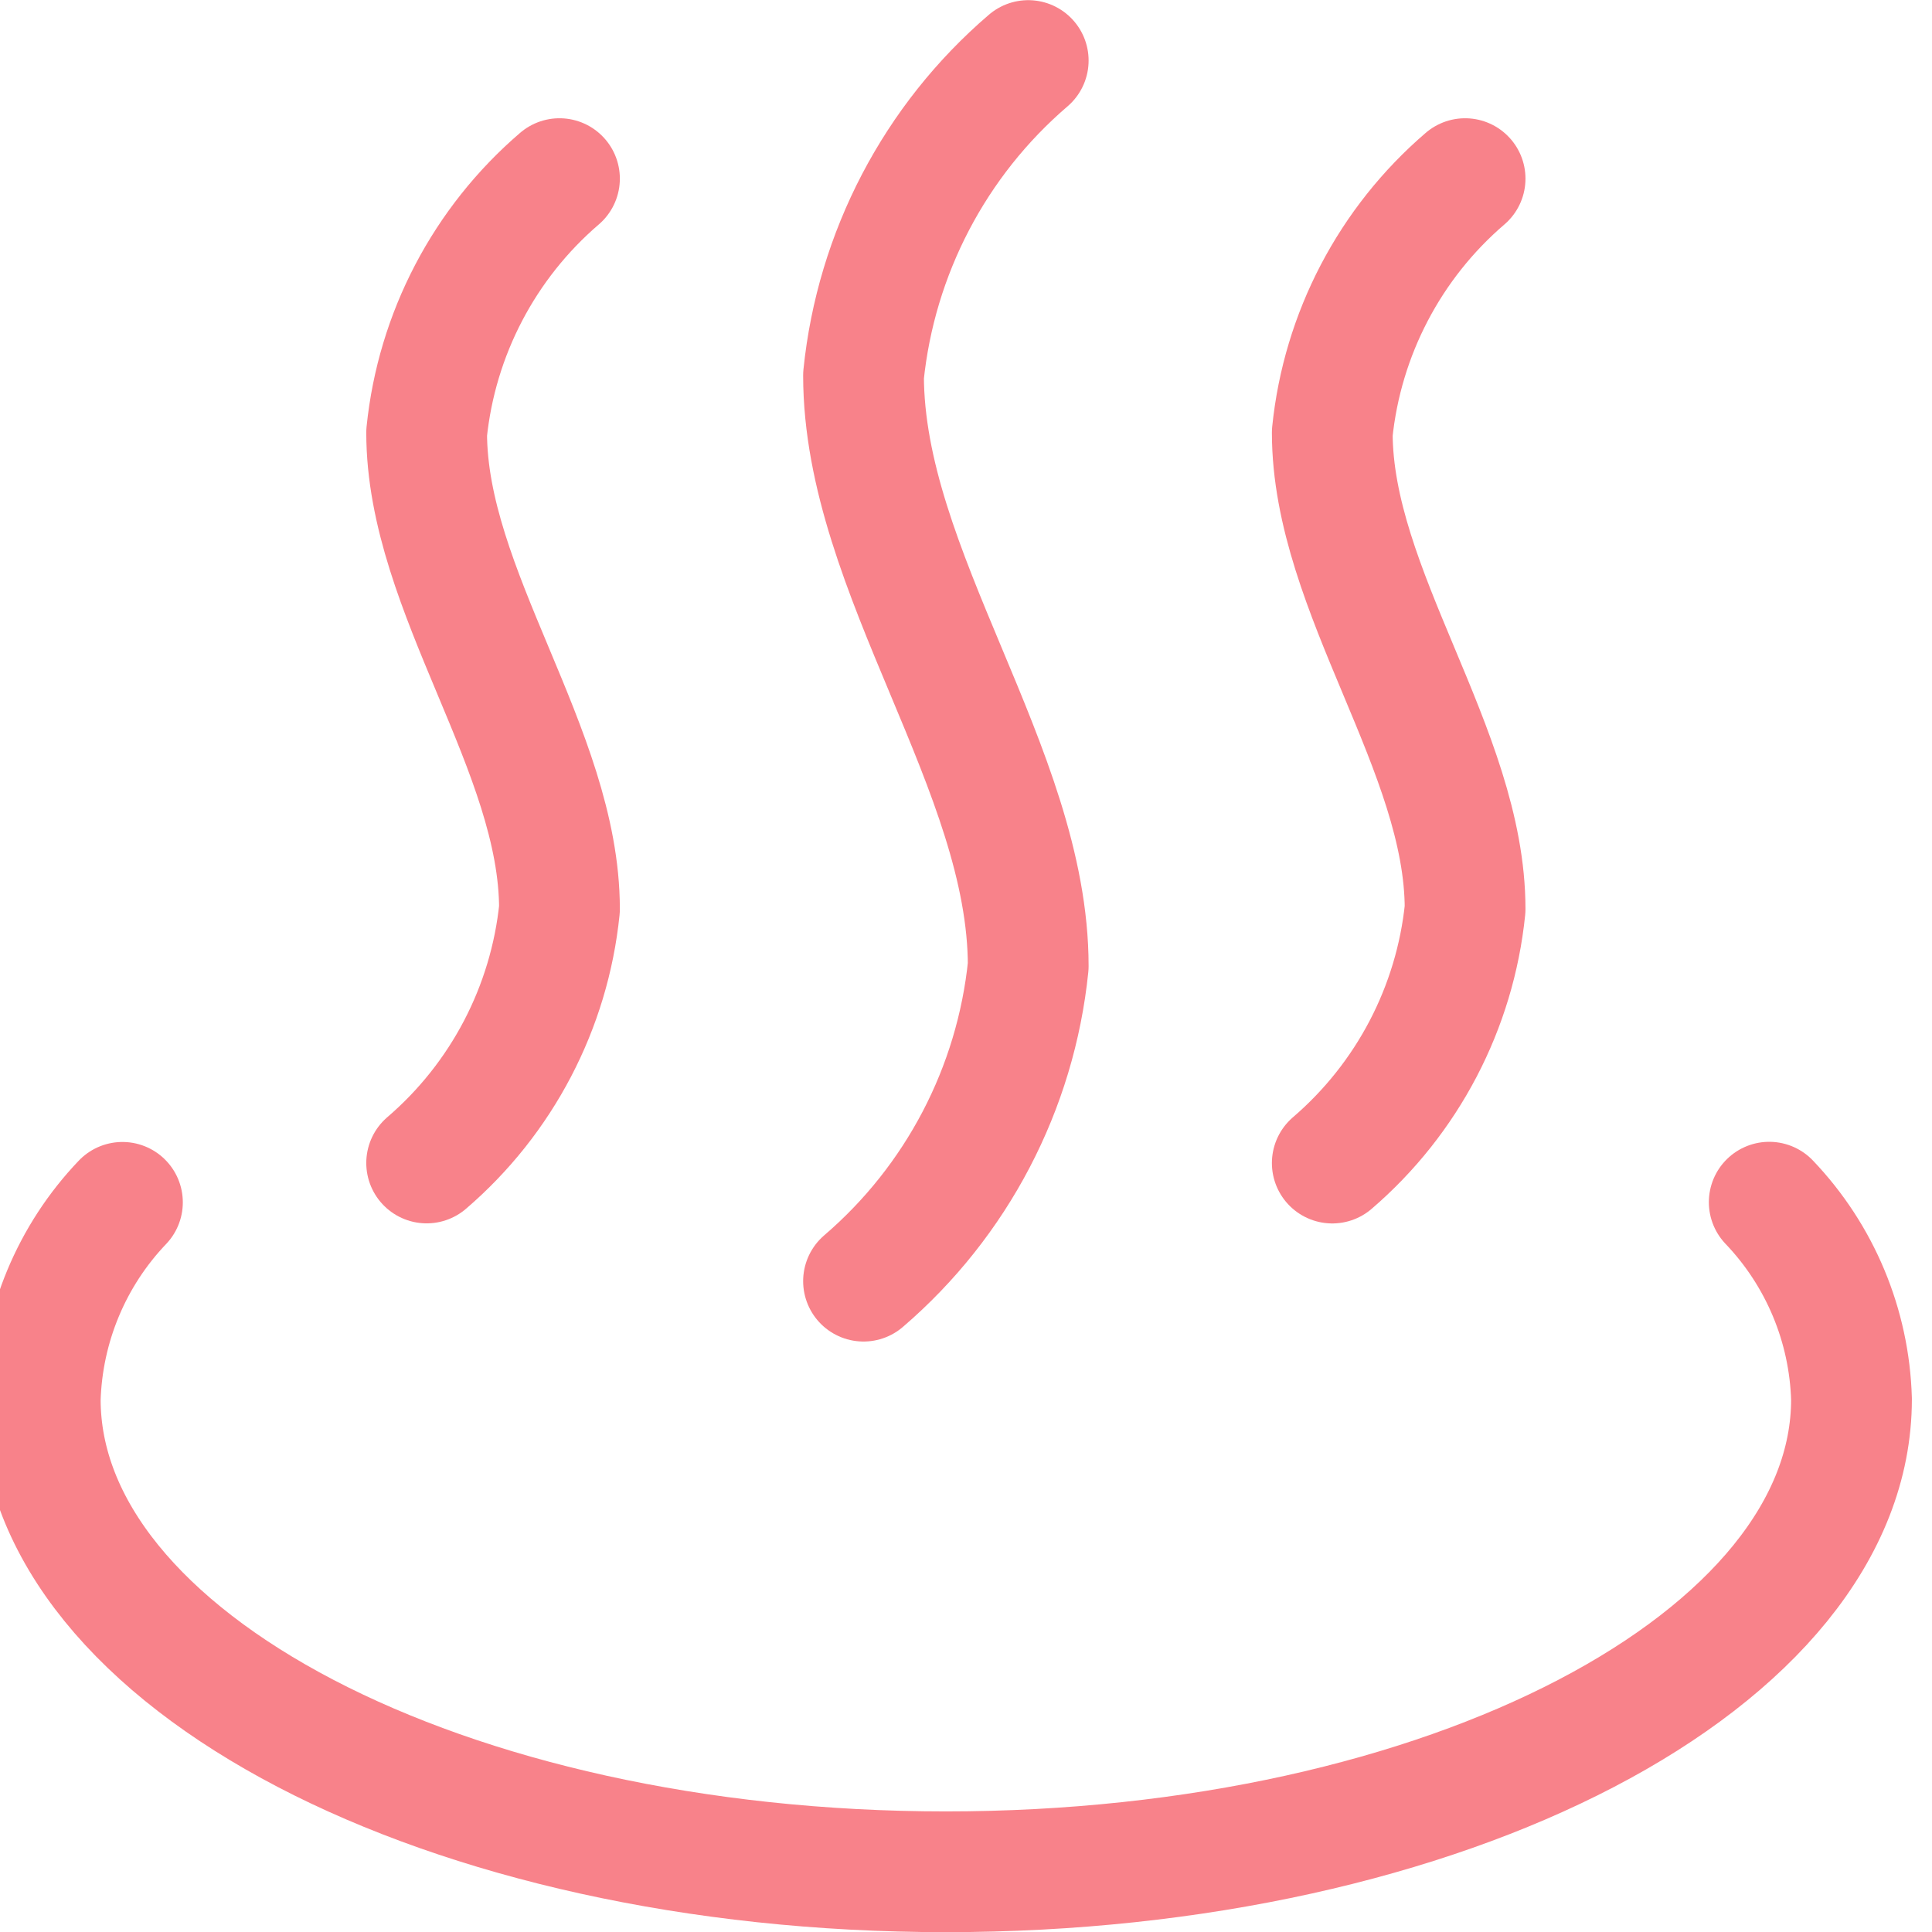
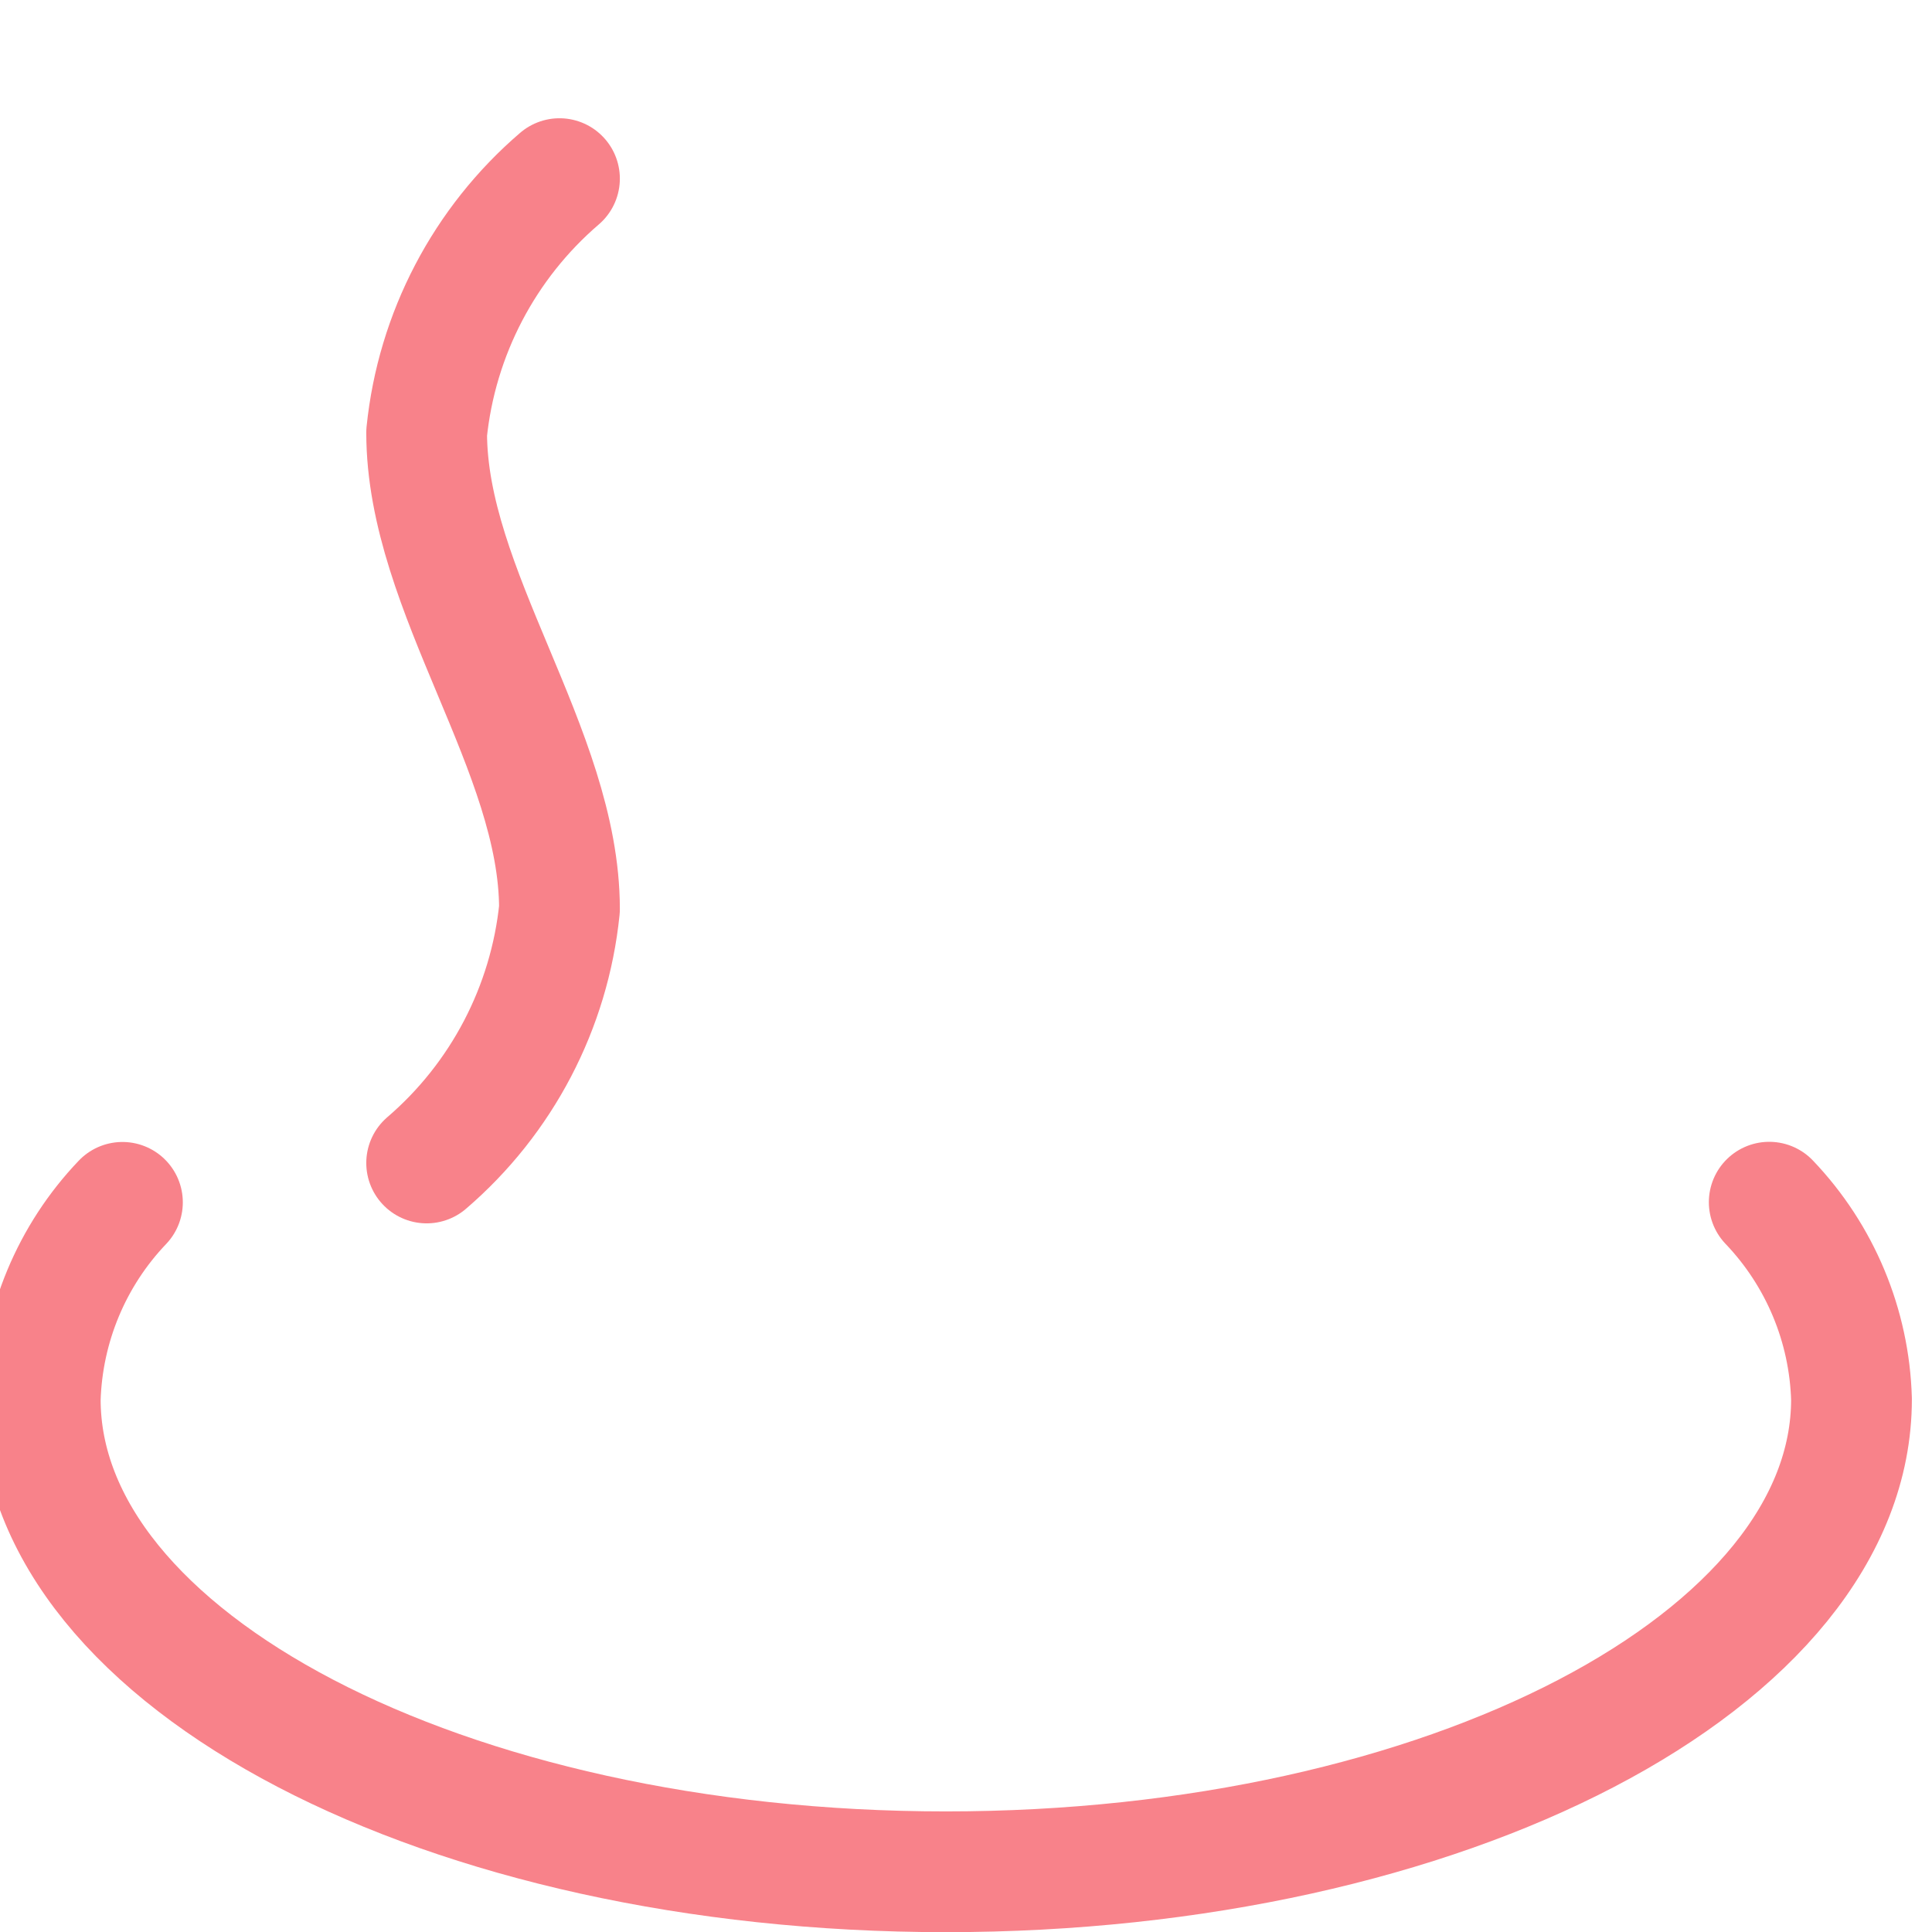
<svg xmlns="http://www.w3.org/2000/svg" version="1.1" viewBox="0 0 24 24">
  <g stroke-linecap="round" stroke-width="1.5" stroke="#F8828A" fill="none" stroke-linejoin="round">
    <path d="M21.978,14.934l9.97248e-08,1.04477e-07c0.632,0.662 0.996,1.534 1.022,2.448c0,3.241 -5.037,5.87 -11.25,5.87c-6.213,0 -11.25,-2.629 -11.25,-5.87l-6.97657e-08,2.39591e-06c0.027,-0.913 0.39,-1.785 1.021,-2.446" />
    <path d="M6.95,2.219l-5.48403e-08,4.70428e-08c-0.934,0.801 -1.525,1.931 -1.65,3.156c0,1.972 1.65,3.944 1.65,5.917l-5.57637e-08,5.45293e-07c-0.125,1.224 -0.716,2.354 -1.65,3.155" />
-     <path d="M18.2,2.219l-5.48403e-08,4.70428e-08c-0.934,0.801 -1.525,1.931 -1.65,3.156c0,1.972 1.65,3.945 1.65,5.917l1.29939e-07,-1.27351e-06c-0.125,1.225 -0.716,2.354 -1.65,3.156" />
-     <path d="M12.773,0.752l-7.3295e-08,6.28177e-08c-1.159,0.993 -1.891,2.394 -2.046,3.912c0,2.447 2.046,4.892 2.046,7.337l2.57139e-07,-2.52615e-06c-0.155,1.519 -0.887,2.92 -2.046,3.914" />
  </g>
</svg>